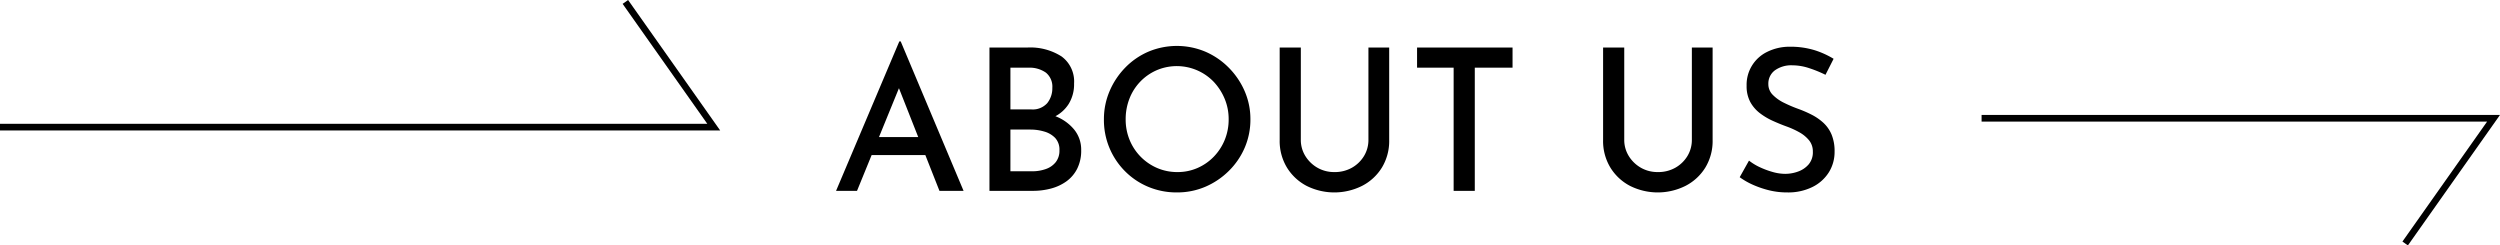
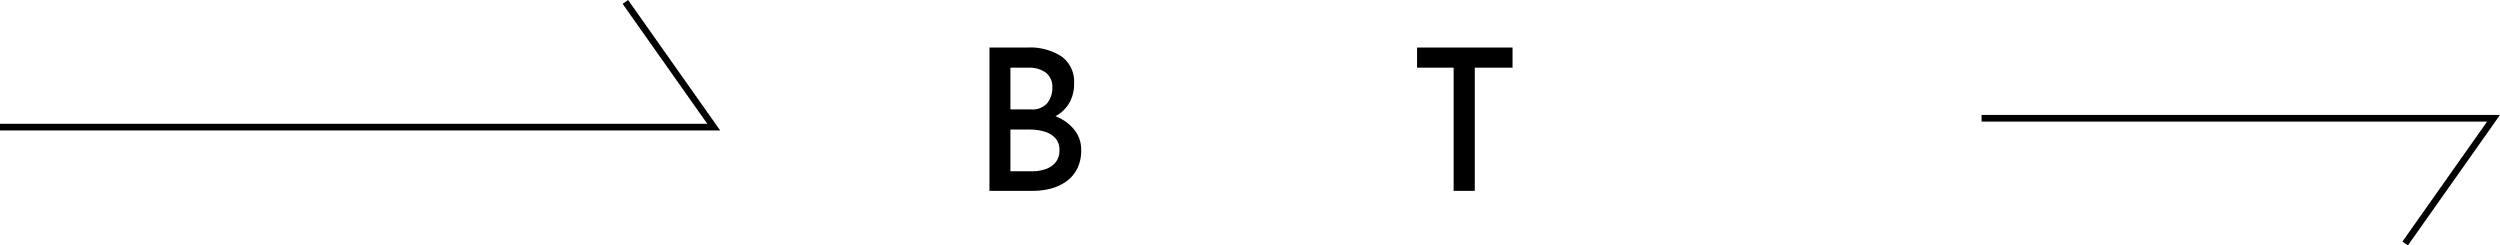
<svg xmlns="http://www.w3.org/2000/svg" width="373.843" height="36.698" viewBox="0 0 373.843 36.698">
  <defs>
    <style>.cls-1{fill:none;stroke:#000;stroke-miterlimit:10;}</style>
  </defs>
  <g id="レイヤー_2" data-name="レイヤー 2">
    <g id="contents">
-       <path d="M125.022,28.539,134.481,6.19h.207l9.401,22.349h-3.606l-6.858-17.382,2.247-1.508-7.716,18.89Zm5.765-8.041h7.656l1.035,2.69h-9.637Z" />
      <path d="M153.637,7.107a8.671,8.671,0,0,1,5.1,1.331,4.63,4.63,0,0,1,1.877,4.05,5.607,5.607,0,0,1-.798,3.045,5.292,5.292,0,0,1-2.232,1.966,8.266,8.266,0,0,1-3.385.754l-.444-1.626a11.285,11.285,0,0,1,4.036.739,6.753,6.753,0,0,1,2.838,2.01,4.748,4.748,0,0,1,1.049,3.074,5.996,5.996,0,0,1-.606,2.793,5.235,5.235,0,0,1-1.626,1.892,7.052,7.052,0,0,1-2.306,1.064,10.431,10.431,0,0,1-2.676.34h-6.503V7.107Zm.562,9.253a2.896,2.896,0,0,0,2.409-.946,3.54,3.54,0,0,0,.754-2.276,2.693,2.693,0,0,0-.961-2.276,4.246,4.246,0,0,0-2.646-.739h-2.66v6.237Zm.118,9.253a6.044,6.044,0,0,0,2.084-.34,3.245,3.245,0,0,0,1.478-1.035,2.755,2.755,0,0,0,.547-1.759,2.567,2.567,0,0,0-.635-1.848,3.642,3.642,0,0,0-1.641-.961,7.203,7.203,0,0,0-2.04-.295h-3.015v6.237Z" />
-       <path d="M165.078,17.838a10.616,10.616,0,0,1,.842-4.198,11.423,11.423,0,0,1,2.335-3.518,10.739,10.739,0,0,1,3.474-2.395,10.996,10.996,0,0,1,8.514,0,11.088,11.088,0,0,1,3.503,2.395,11.391,11.391,0,0,1,2.38,3.518,10.46,10.46,0,0,1,.857,4.198,10.604,10.604,0,0,1-.857,4.257,10.925,10.925,0,0,1-2.395,3.488,11.346,11.346,0,0,1-3.503,2.35,10.66,10.66,0,0,1-4.242.842,10.915,10.915,0,0,1-4.257-.828,10.679,10.679,0,0,1-3.474-2.32,10.823,10.823,0,0,1-3.178-7.79Zm3.251,0a8.015,8.015,0,0,0,.591,3.089,7.755,7.755,0,0,0,4.124,4.198,7.557,7.557,0,0,0,3.03.606,7.38,7.38,0,0,0,2.985-.606,7.609,7.609,0,0,0,2.439-1.685,7.877,7.877,0,0,0,1.641-2.513,8.024,8.024,0,0,0,.591-3.089,7.855,7.855,0,0,0-.606-3.089,8.417,8.417,0,0,0-1.641-2.528,7.661,7.661,0,0,0-8.529-1.714,7.626,7.626,0,0,0-4.064,4.257A8.419,8.419,0,0,0,168.329,17.838Z" />
-       <path d="M194.521,20.882a4.547,4.547,0,0,0,.68,2.454,5.088,5.088,0,0,0,1.803,1.744,4.976,4.976,0,0,0,2.542.65,5.174,5.174,0,0,0,2.616-.65,4.942,4.942,0,0,0,1.804-1.744,4.627,4.627,0,0,0,.665-2.454V7.107h3.104v13.835a7.653,7.653,0,0,1-1.094,4.124A7.505,7.505,0,0,1,203.671,27.8a9.266,9.266,0,0,1-8.277,0,7.547,7.547,0,0,1-2.941-2.734,7.644,7.644,0,0,1-1.094-4.124V7.107h3.164Z" />
      <path d="M211.904,7.107h14.278v3.016h-5.646v18.417h-3.163v-18.417h-5.469Z" />
-       <path d="M242.885,20.882a4.552,4.552,0,0,0,.68,2.454,5.082,5.082,0,0,0,1.804,1.744,4.971,4.971,0,0,0,2.542.65,5.174,5.174,0,0,0,2.616-.65,4.942,4.942,0,0,0,1.804-1.744,4.627,4.627,0,0,0,.665-2.454V7.107h3.104v13.835a7.653,7.653,0,0,1-1.094,4.124A7.505,7.505,0,0,1,252.034,27.8a9.266,9.266,0,0,1-8.277,0,7.544,7.544,0,0,1-2.941-2.734,7.644,7.644,0,0,1-1.094-4.124V7.107h3.163Z" />
-       <path d="M272.978,11.186a18.144,18.144,0,0,0-2.424-.99,8.018,8.018,0,0,0-2.513-.429,4.196,4.196,0,0,0-2.631.754,2.457,2.457,0,0,0-.976,2.055,2.234,2.234,0,0,0,.65,1.596,6.036,6.036,0,0,0,1.685,1.197,19.975,19.975,0,0,0,2.188.931,17.43,17.43,0,0,1,1.937.843,7.935,7.935,0,0,1,1.744,1.197,5.077,5.077,0,0,1,1.242,1.759,6.479,6.479,0,0,1,.458,2.586,5.742,5.742,0,0,1-.843,3.06,6.033,6.033,0,0,1-2.438,2.202,8.185,8.185,0,0,1-3.813.828,11.202,11.202,0,0,1-2.661-.31,14.428,14.428,0,0,1-2.409-.813,10.777,10.777,0,0,1-2.025-1.153l1.39-2.483a8.21,8.21,0,0,0,1.626.99,12.5,12.5,0,0,0,1.907.709,6.877,6.877,0,0,0,1.877.281,5.64,5.64,0,0,0,1.922-.34,3.747,3.747,0,0,0,1.581-1.064,2.784,2.784,0,0,0,.636-1.907,2.621,2.621,0,0,0-.562-1.7,5.031,5.031,0,0,0-1.448-1.197,12.767,12.767,0,0,0-1.951-.887q-.976-.354-2.025-.828a9.728,9.728,0,0,1-1.937-1.153,5.317,5.317,0,0,1-1.434-1.67,4.979,4.979,0,0,1-.547-2.439A5.451,5.451,0,0,1,264.258,7.757a7.463,7.463,0,0,1,3.312-.769,12.322,12.322,0,0,1,3.783.518,12.947,12.947,0,0,1,2.838,1.286Z" />
      <polyline class="cls-1" points="0 19.013 106.732 19.013 93.515 0.288" />
      <polyline class="cls-1" points="296.321 17.685 372.878 17.685 359.661 36.41" />
    </g>
  </g>
</svg>